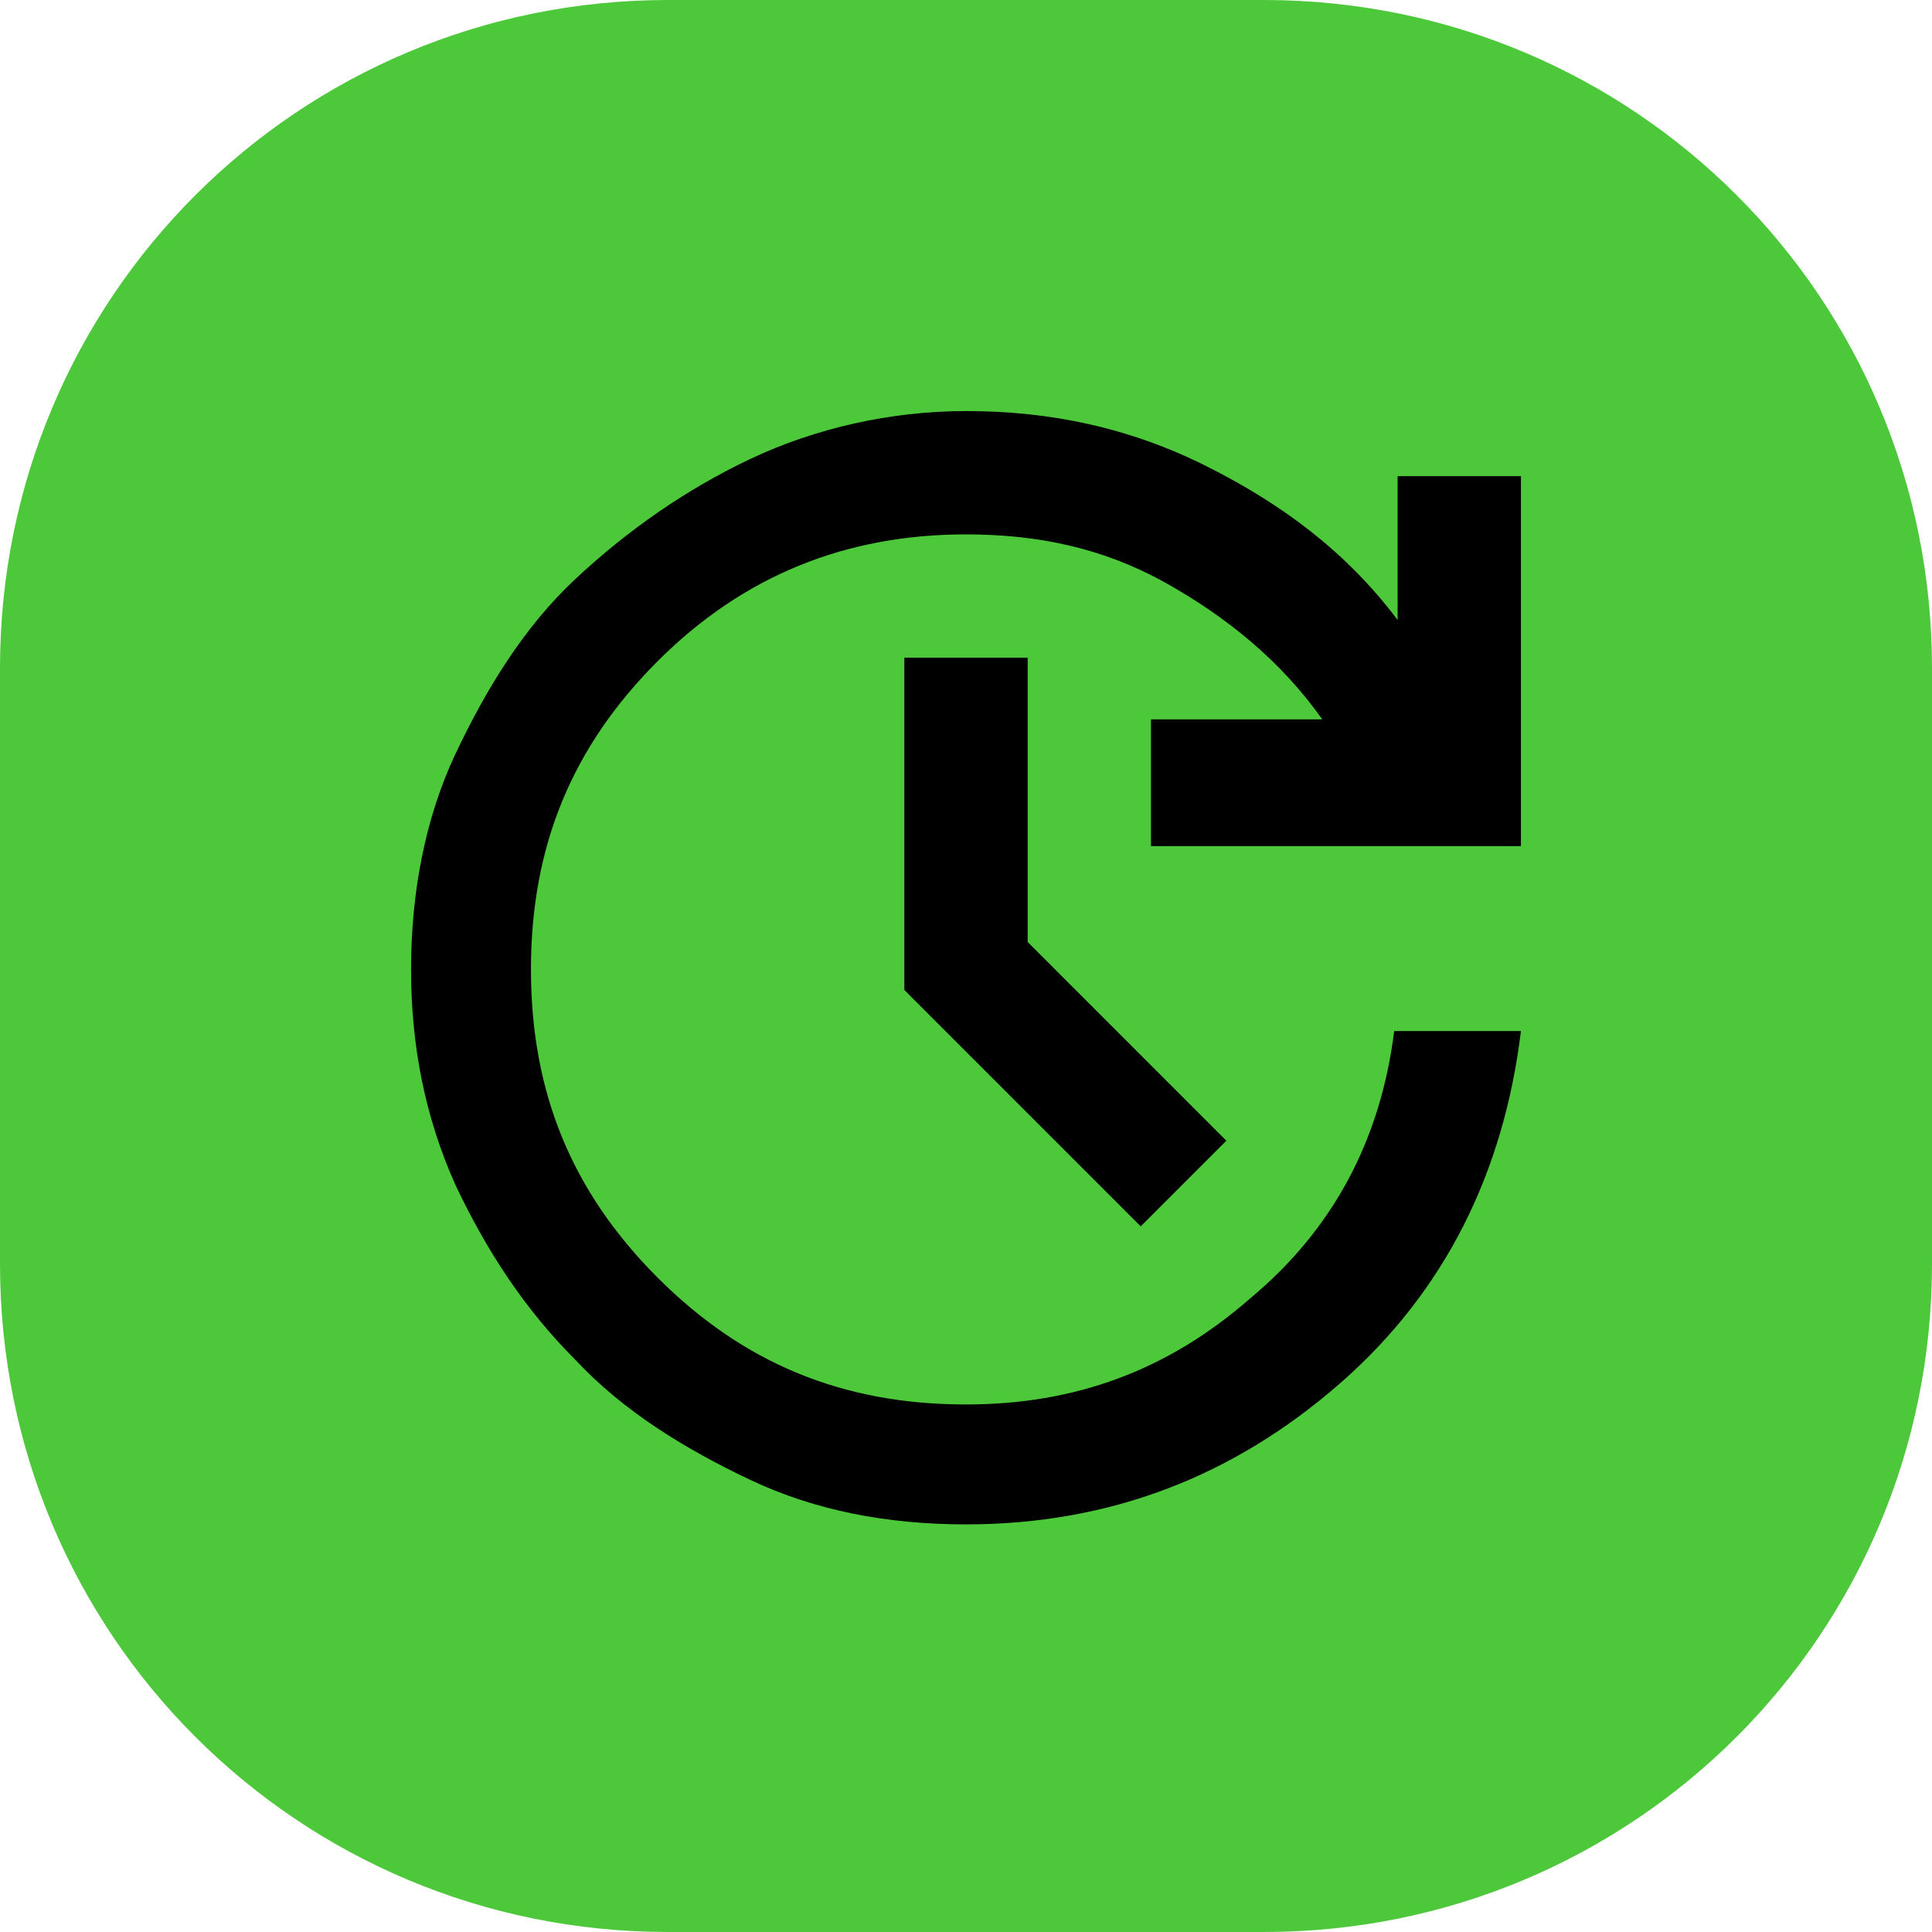
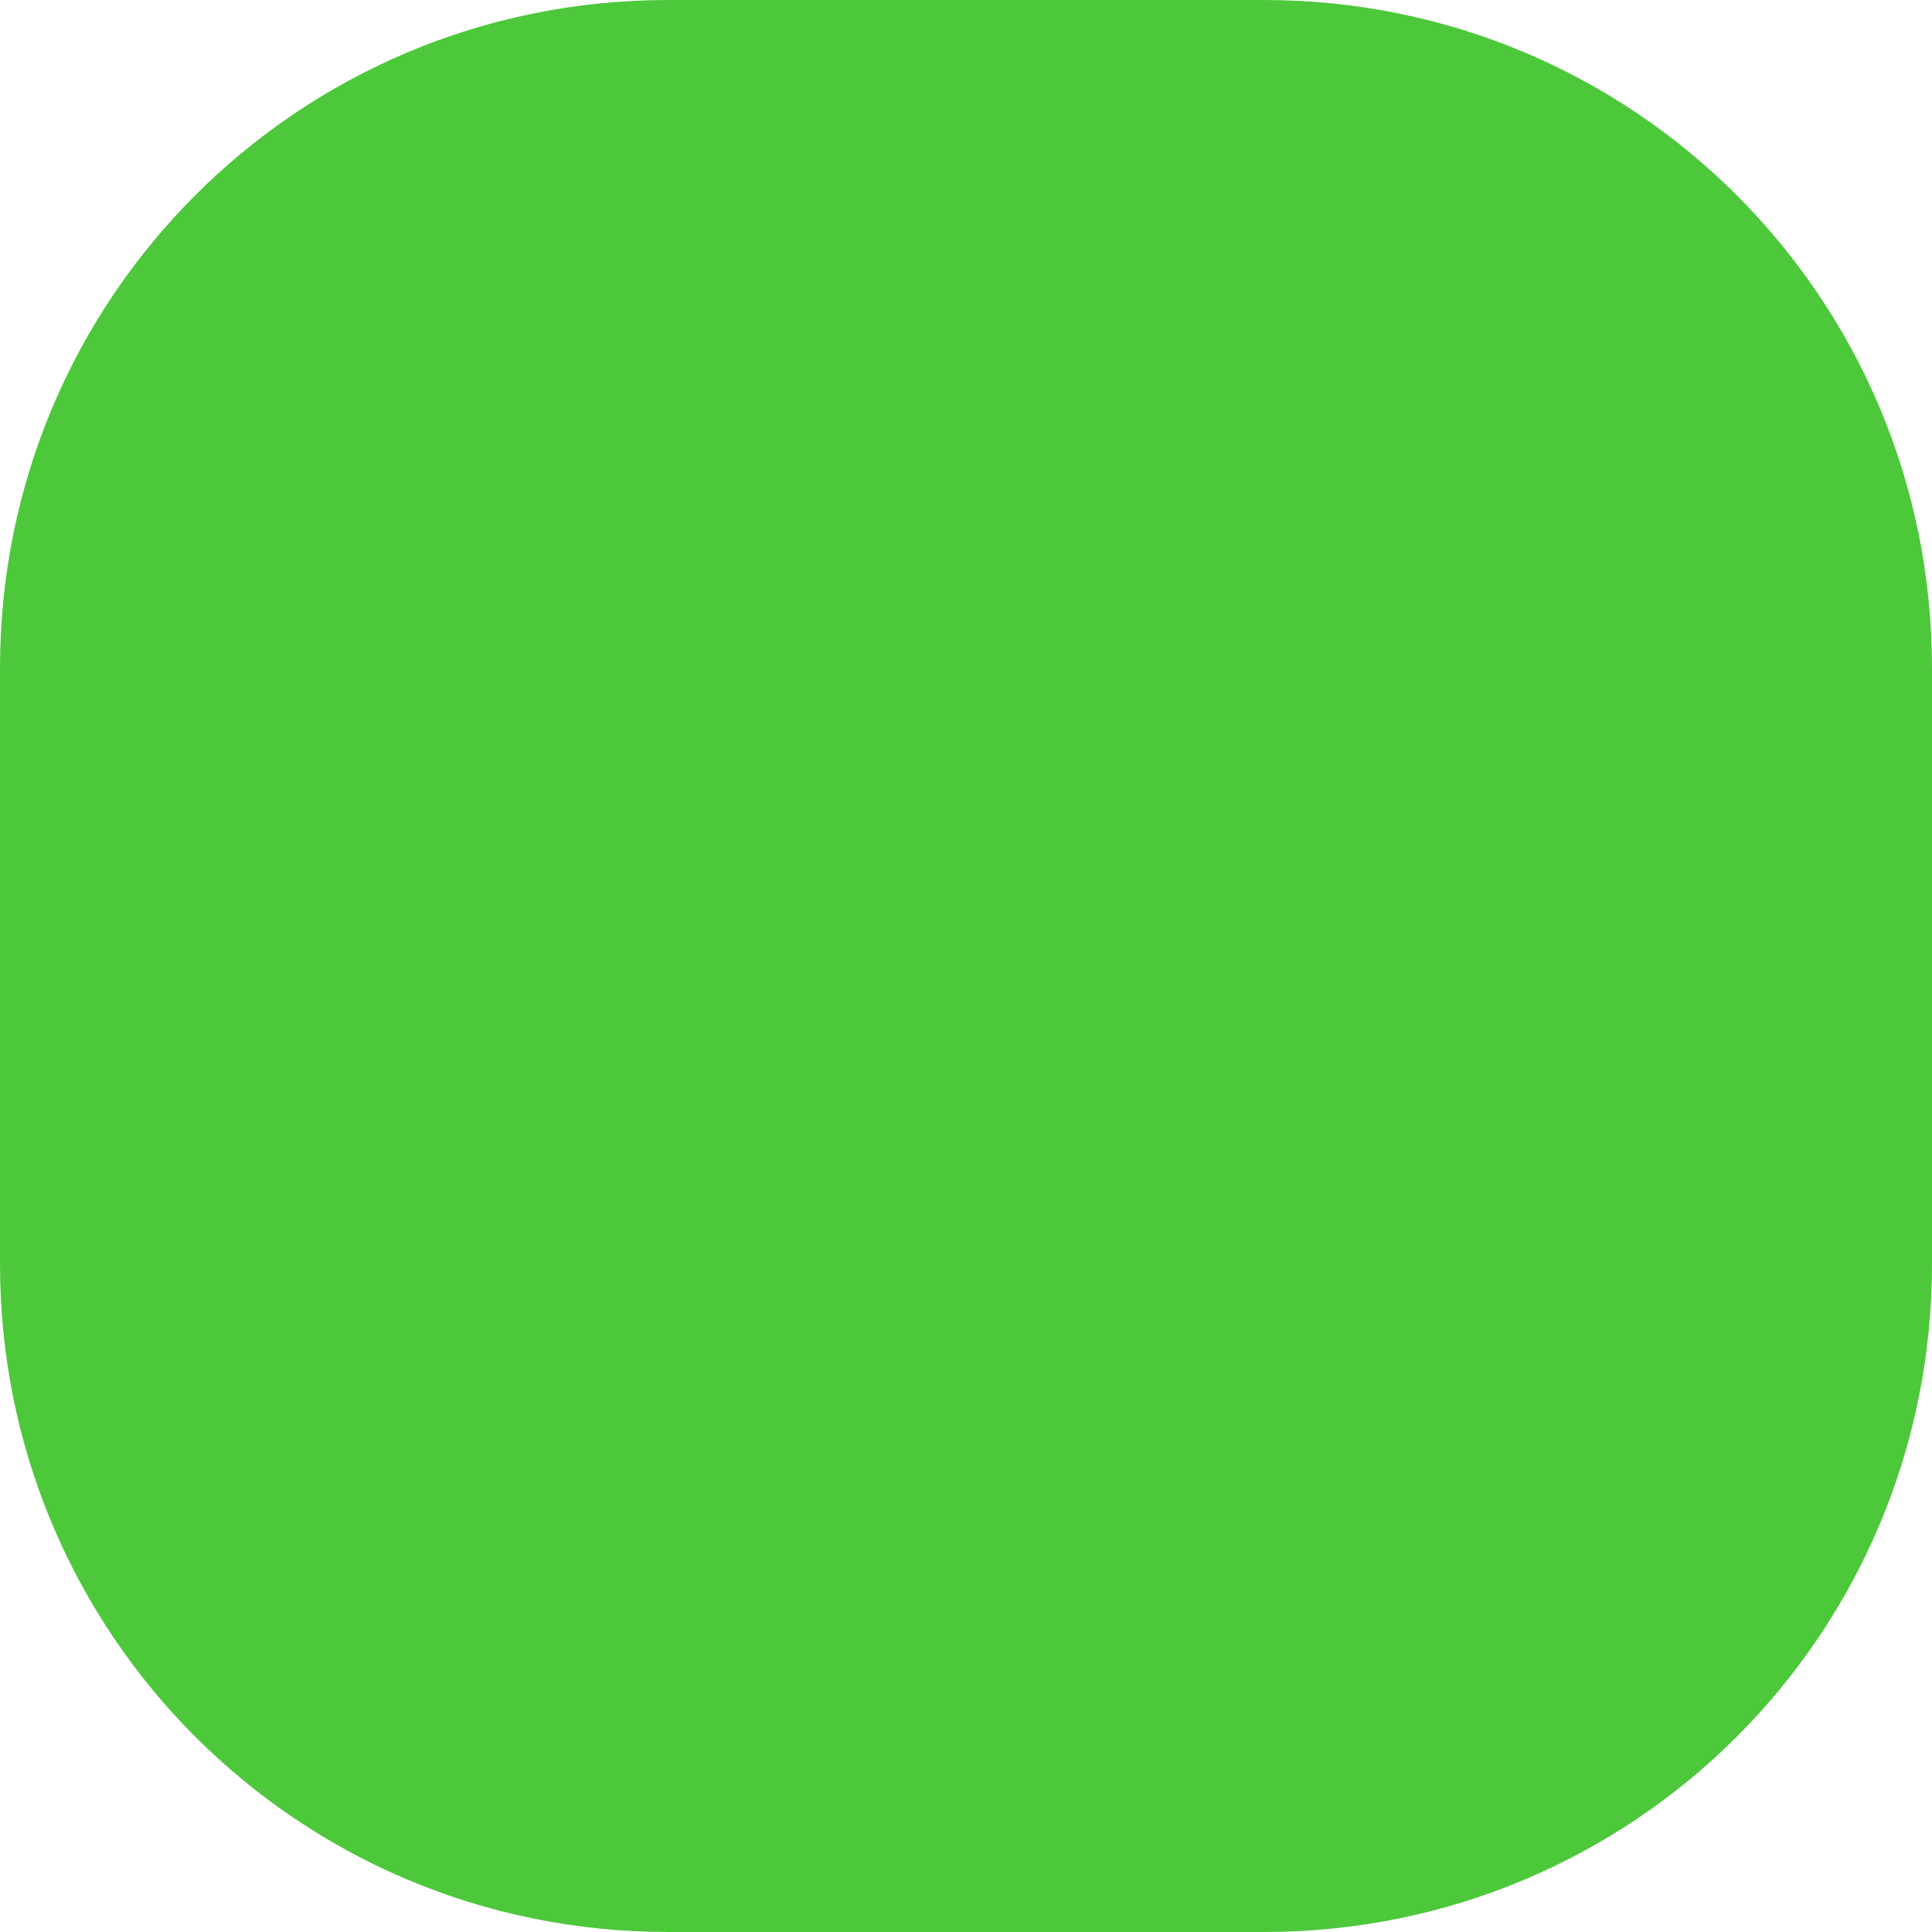
<svg xmlns="http://www.w3.org/2000/svg" width="77" height="77" viewBox="0 0 77 77" fill="none">
  <path d="M50.378 77H26.622C11.878 77 0 65.122 0 50.378V26.622C0 11.878 11.878 0 26.622 0H50.378C65.122 0 77 11.878 77 26.622V50.378C77 65.122 65.122 77 50.378 77Z" fill="#4DC83B" />
-   <path d="M38.5 60.754C35.36 60.754 32.493 60.207 29.899 58.979C27.305 57.75 24.848 56.248 22.936 54.2C20.888 52.153 19.387 49.831 18.158 47.238C16.929 44.507 16.383 41.64 16.383 38.636C16.383 35.633 16.929 32.629 18.158 30.035C19.387 27.442 20.888 24.984 22.936 23.073C24.984 21.161 27.305 19.523 29.899 18.294C32.493 17.066 35.496 16.383 38.5 16.383C41.913 16.383 45.053 17.066 48.057 18.567C51.06 20.069 53.654 21.98 55.702 24.711V18.977H60.617V33.722H45.872V28.67H52.699C51.06 26.349 48.876 24.575 46.419 23.209C43.961 21.844 41.367 21.298 38.5 21.298C33.722 21.298 29.626 22.936 26.213 26.349C22.8 29.762 21.161 33.722 21.161 38.636C21.161 43.551 22.8 47.511 26.213 50.924C29.626 54.337 33.585 55.975 38.5 55.975C42.869 55.975 46.555 54.61 49.832 51.743C53.108 49.012 55.02 45.463 55.566 41.094H60.617C59.934 46.691 57.614 51.47 53.381 55.156C49.149 58.842 44.234 60.754 38.5 60.754ZM45.463 48.876L36.043 39.456V26.213H40.958V37.544L48.876 45.463L45.463 48.876Z" fill="black" />
</svg>